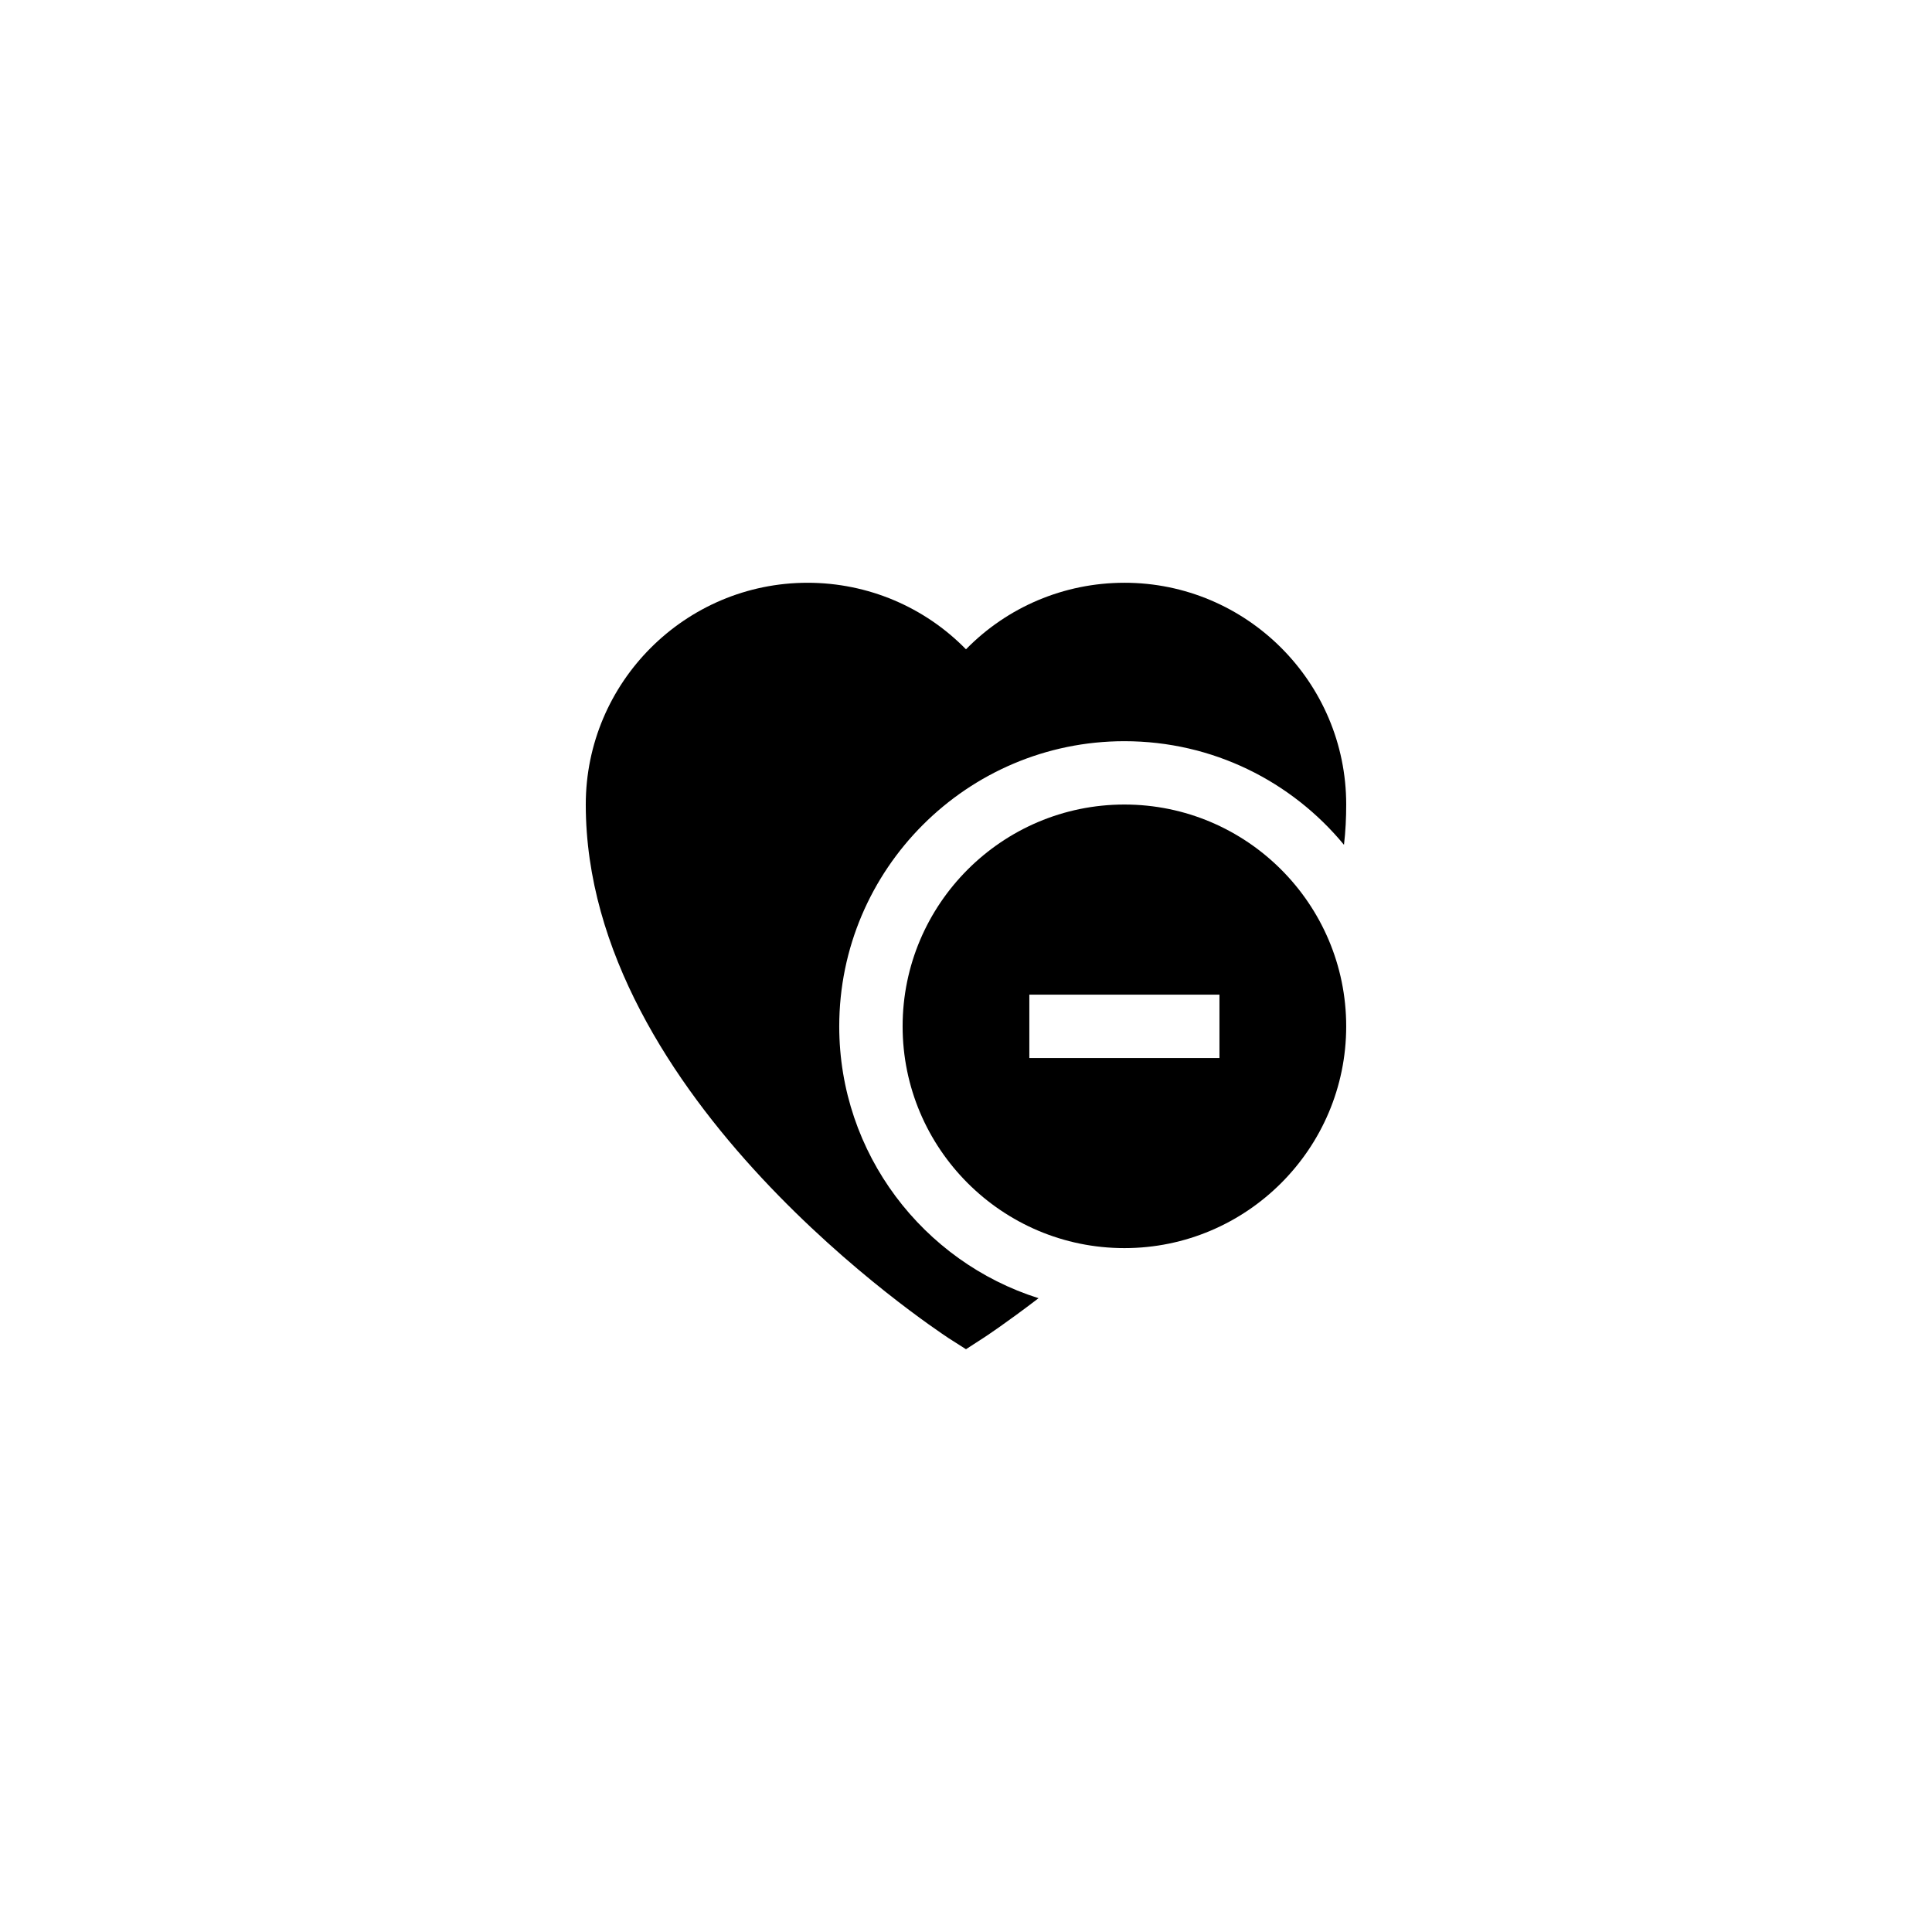
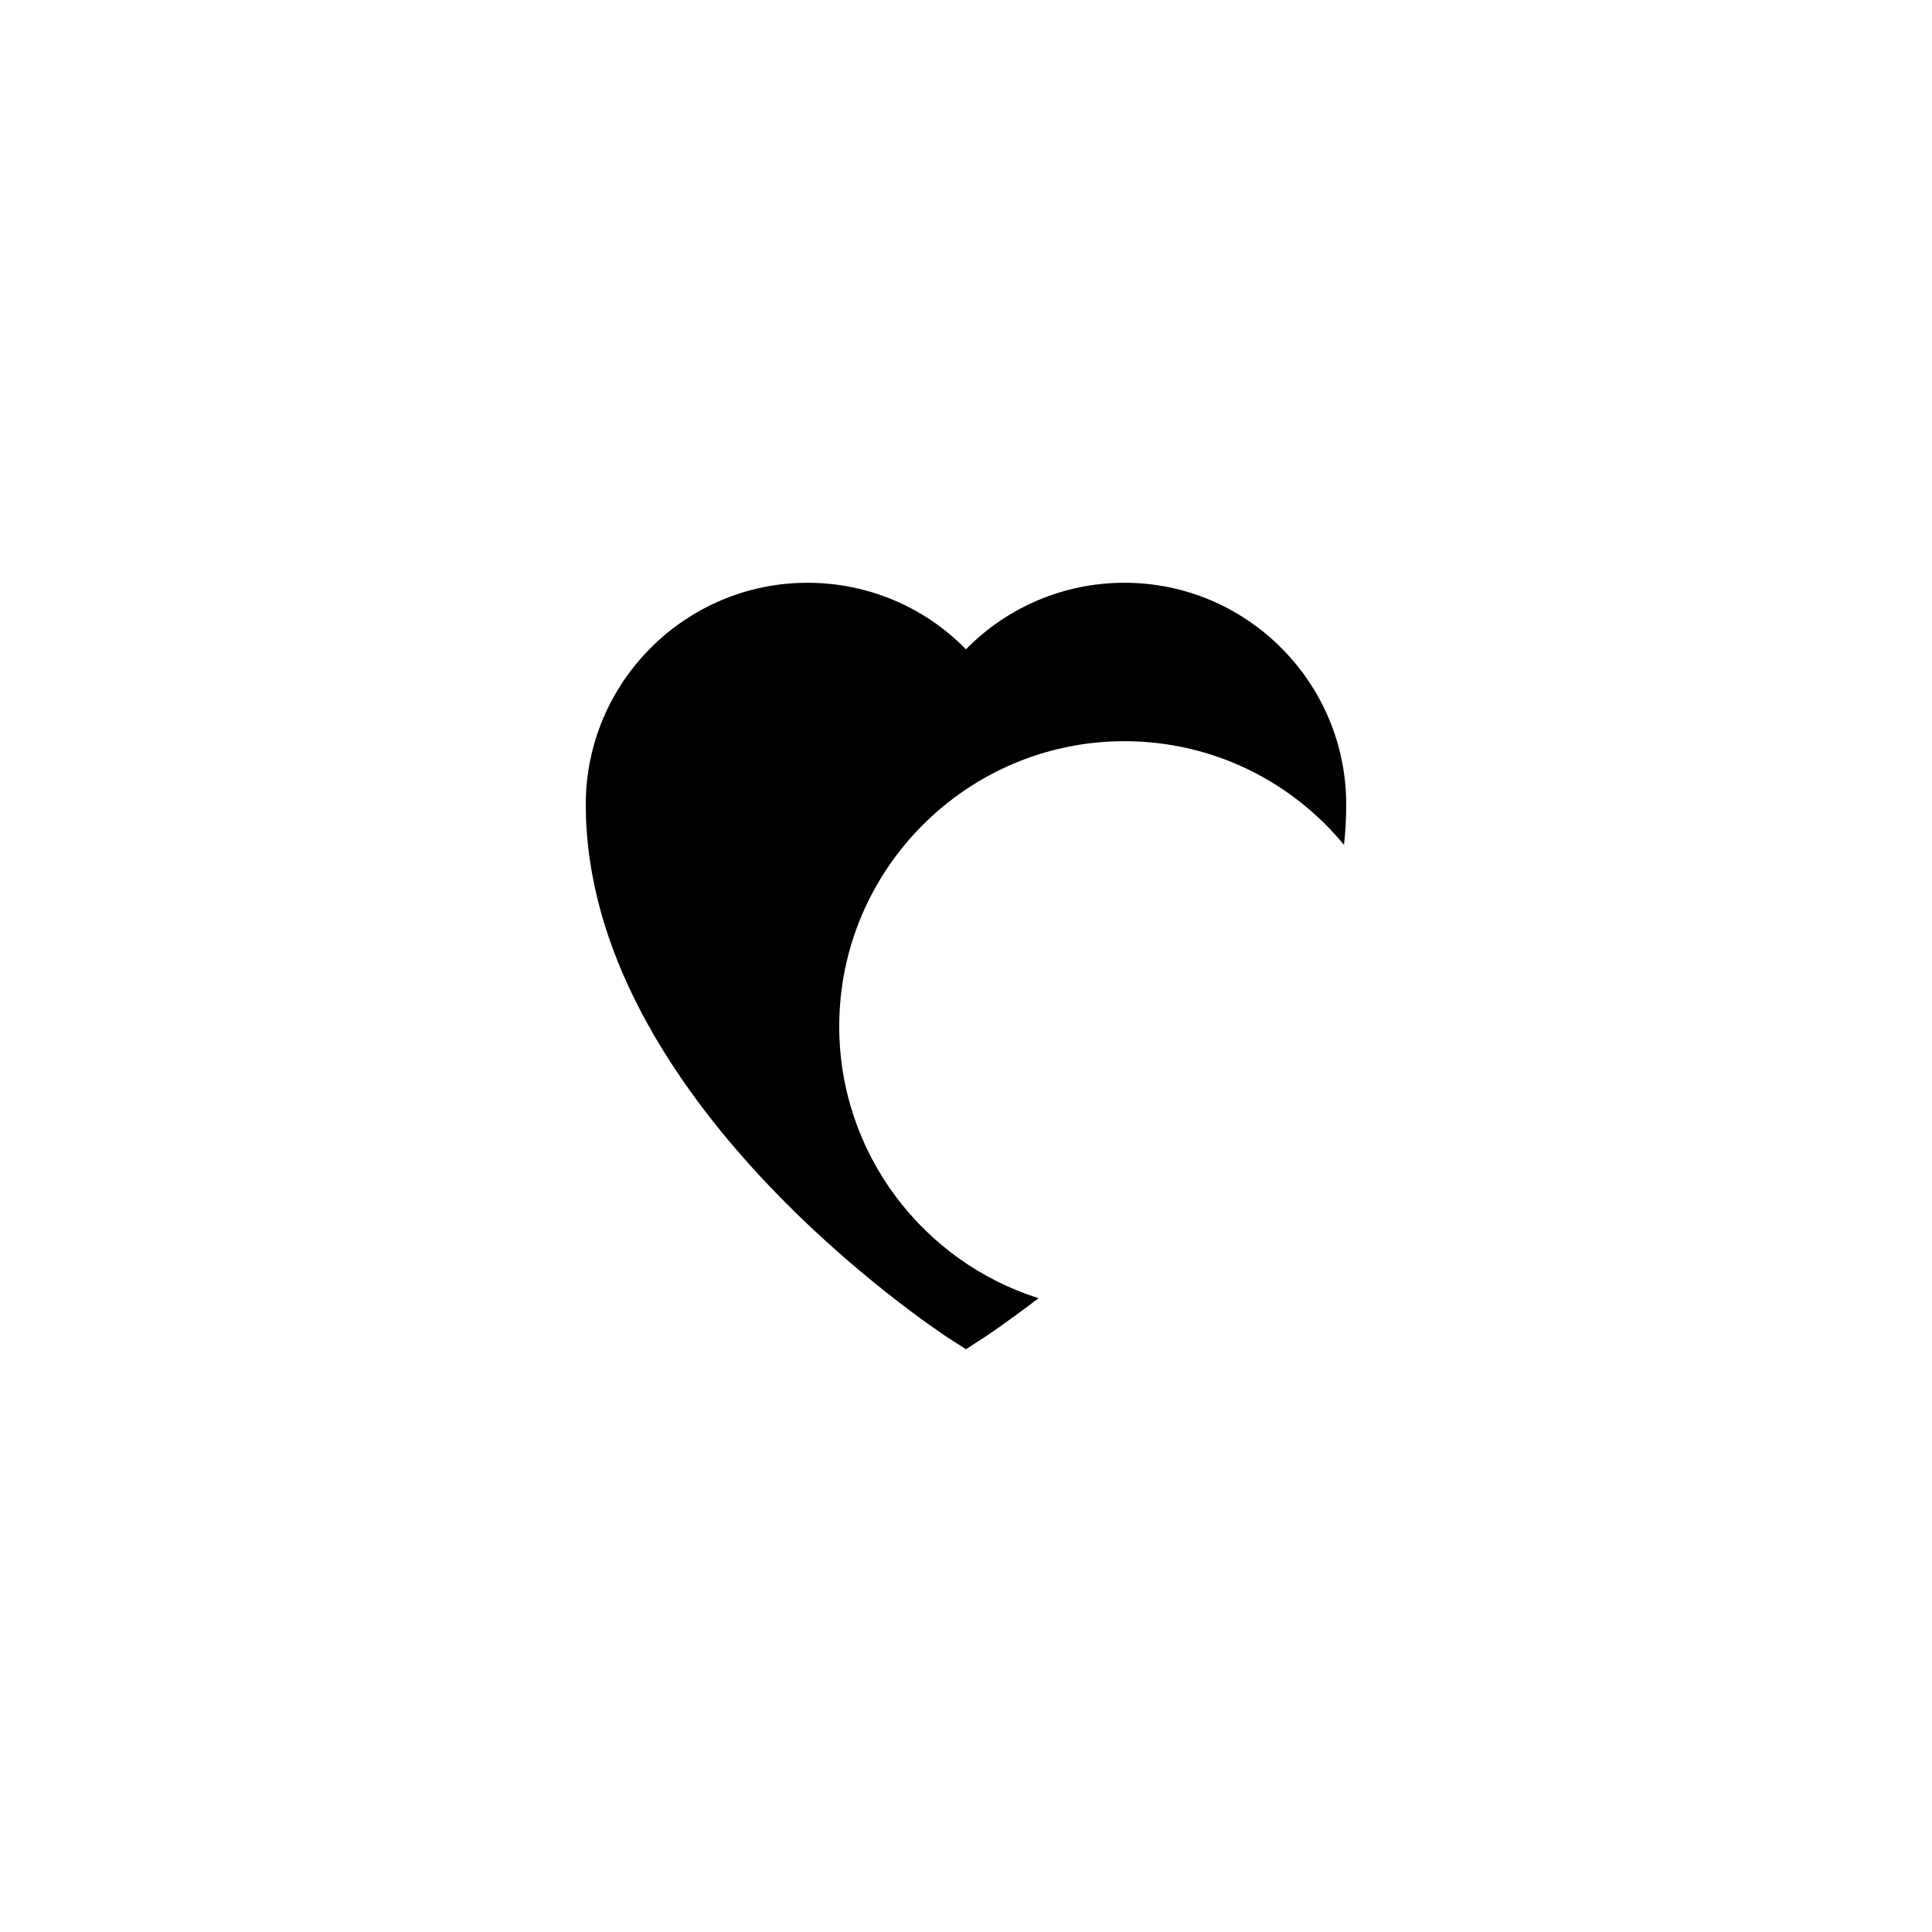
<svg xmlns="http://www.w3.org/2000/svg" fill="#000000" width="800px" height="800px" version="1.1" viewBox="144 144 512 512">
  <g>
    <path d="m441.98 298.44c-16.039 0-31.066 6.465-41.984 17.633-10.914-11.168-25.945-17.633-41.984-17.633-32.41 0-58.777 26.367-58.777 58.777 0 77.922 92.281 138.8 96.145 141.4l4.617 2.941 4.535-2.938c0.422-0.25 6.129-4.031 14.695-10.582-30.566-9.656-52.82-38.289-52.82-72.043 0-41.648 33.922-75.57 75.57-75.57 23.426 0 44.336 10.664 58.191 27.457 0.422-3.527 0.59-7.141 0.59-10.668 0-32.41-26.367-58.777-58.777-58.777z" />
-     <path d="m441.98 357.21c-32.41 0-58.777 26.367-58.777 58.777 0 32.41 26.367 58.777 58.777 58.777s58.777-26.367 58.777-58.777c0-32.41-26.367-58.777-58.777-58.777zm25.188 67.176h-50.383v-16.793h50.383z" />
  </g>
</svg>